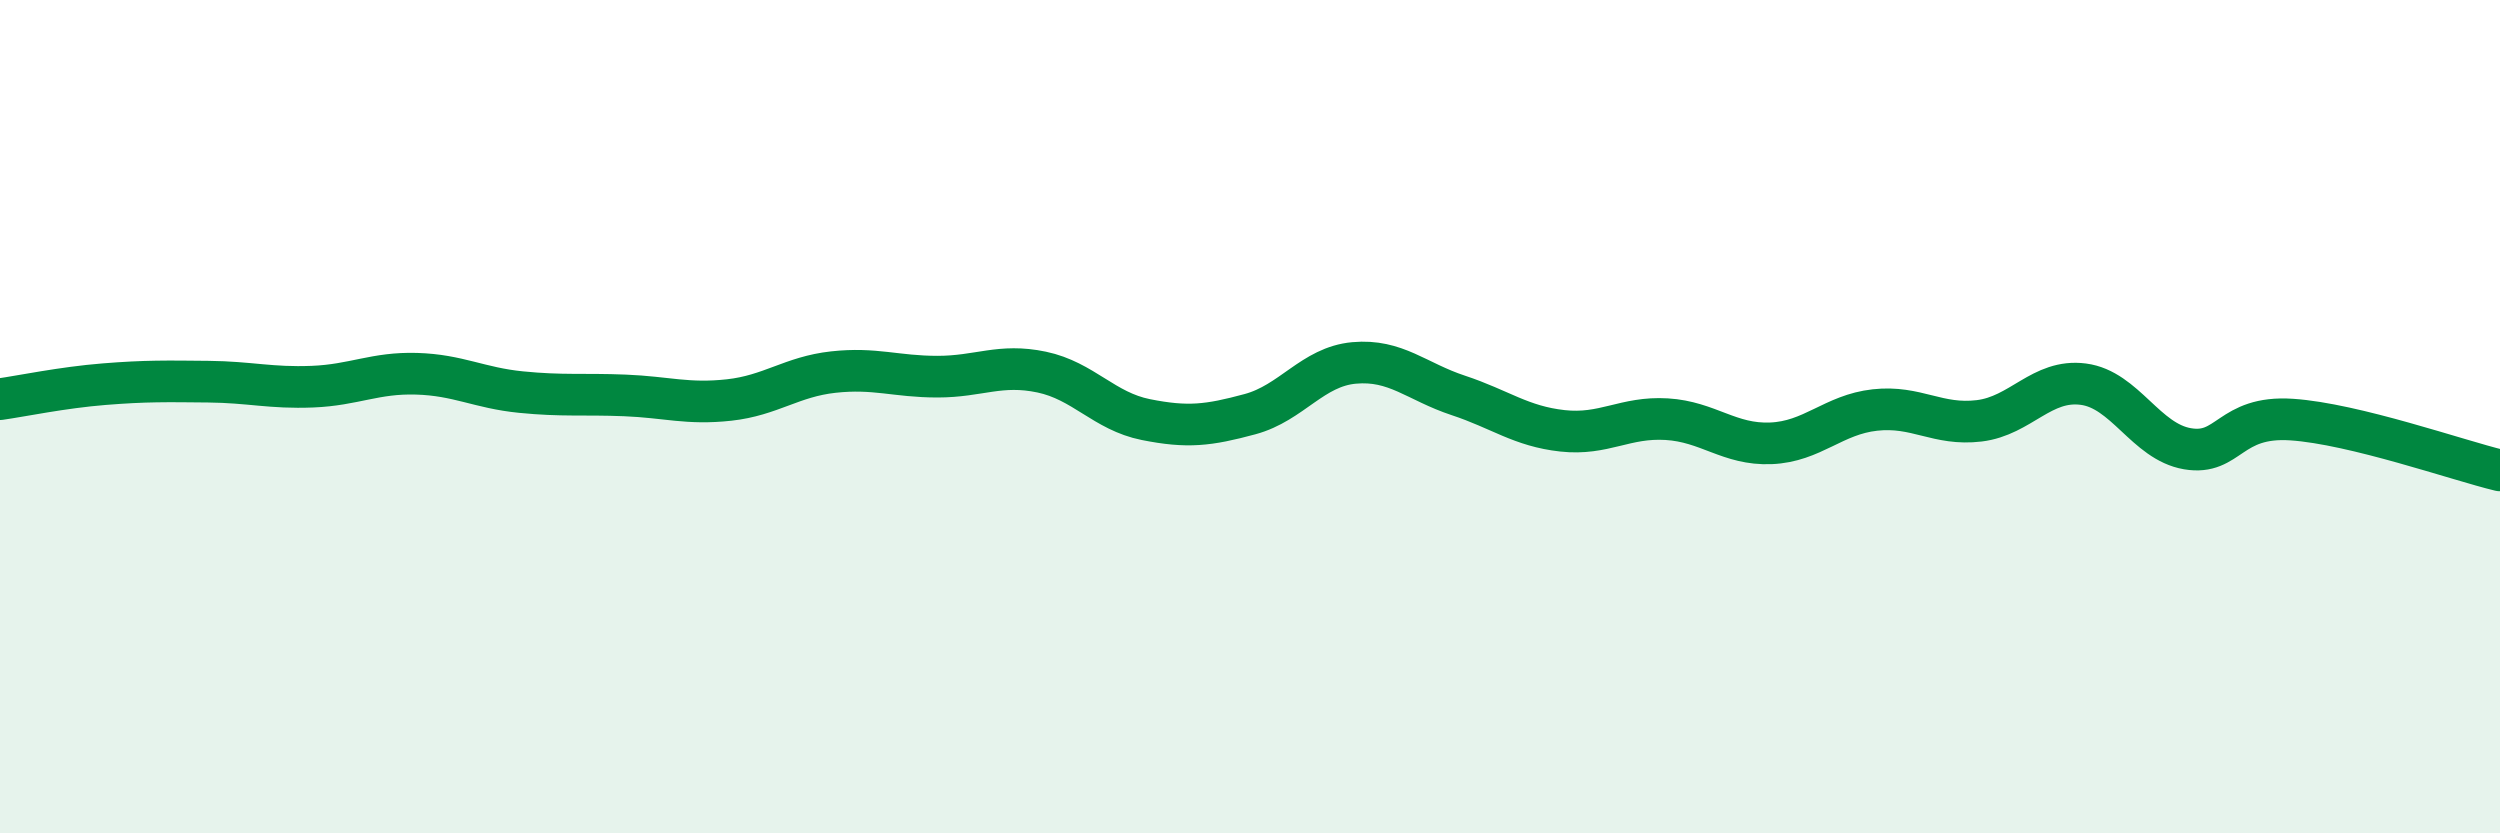
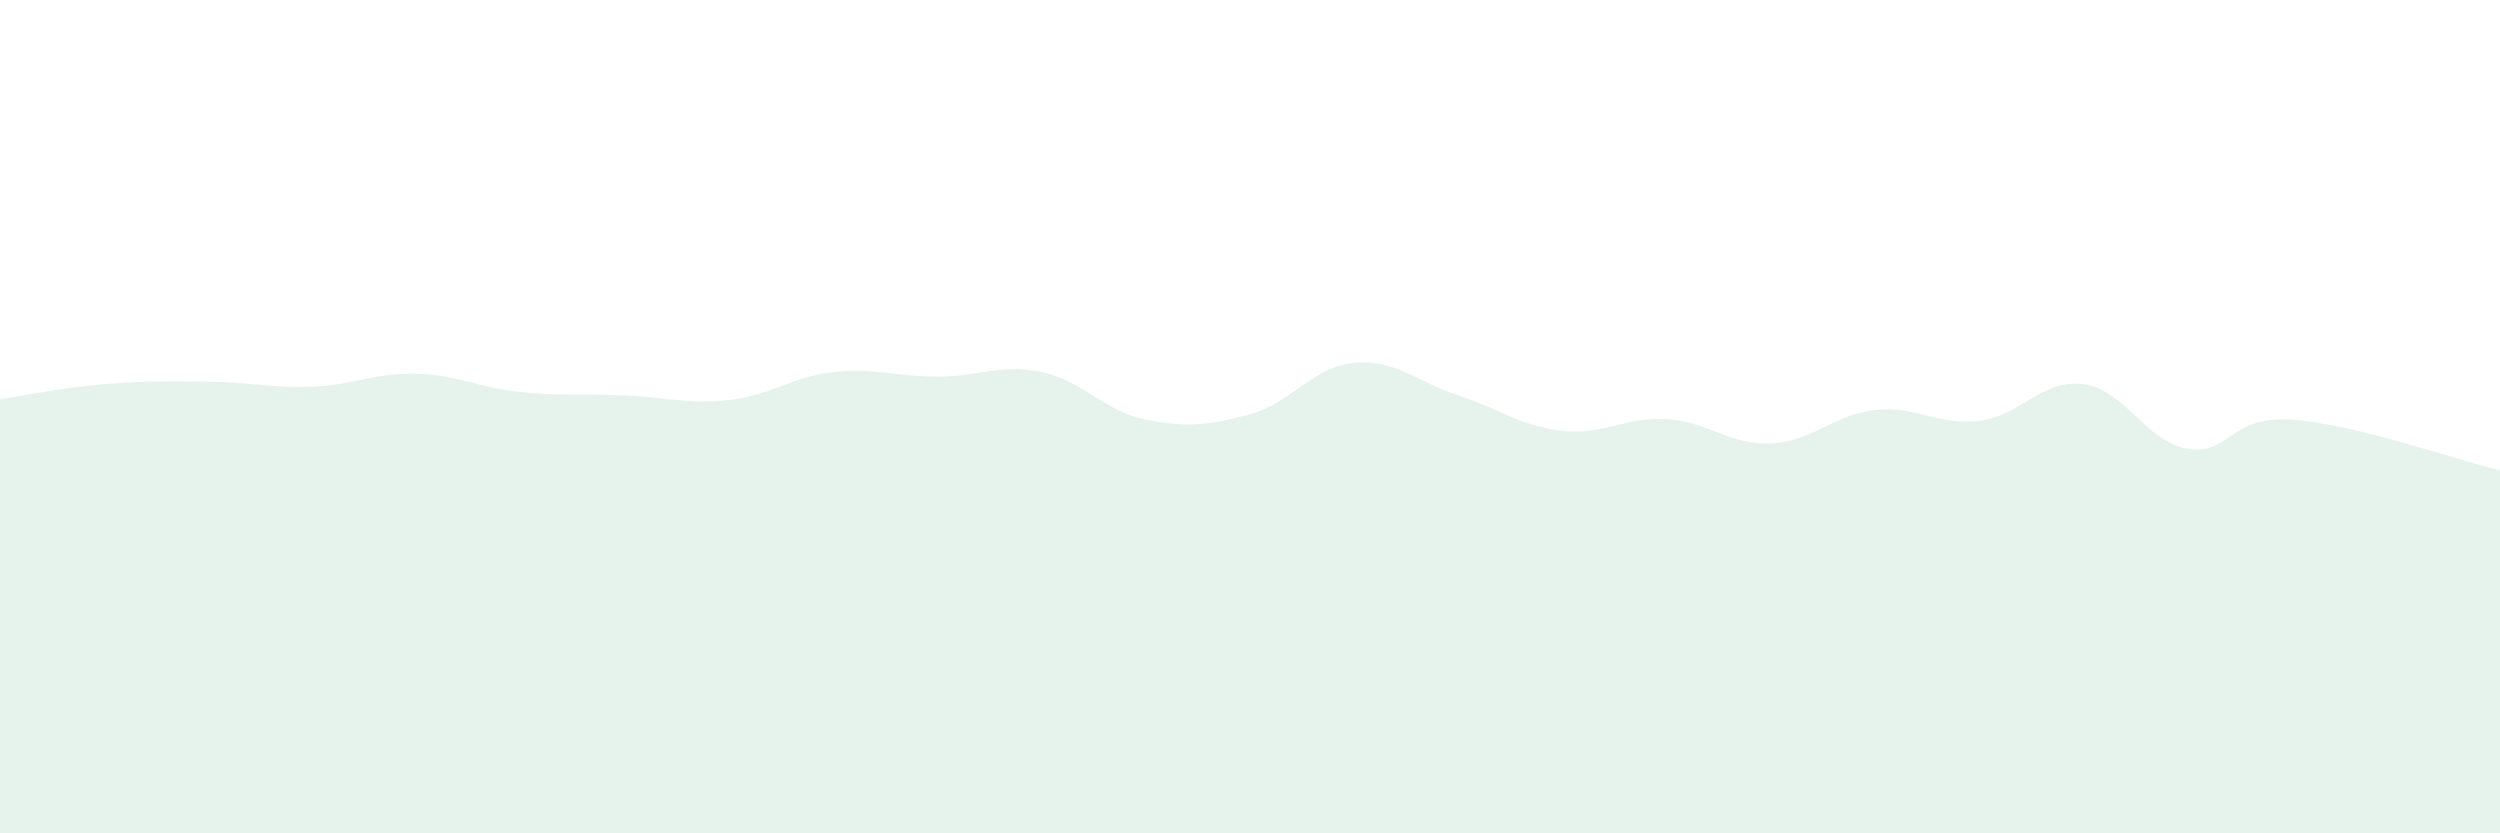
<svg xmlns="http://www.w3.org/2000/svg" width="60" height="20" viewBox="0 0 60 20">
  <path d="M 0,9.58 C 0.5,9.51 1.5,9.3 2.5,9.22 C 3.5,9.14 4,9.15 5,9.16 C 6,9.17 6.5,9.32 7.5,9.28 C 8.5,9.24 9,8.94 10,8.97 C 11,9 11.5,9.31 12.5,9.41 C 13.5,9.51 14,9.45 15,9.49 C 16,9.53 16.5,9.71 17.5,9.6 C 18.5,9.49 19,9.04 20,8.93 C 21,8.82 21.5,9.04 22.5,9.04 C 23.5,9.04 24,8.72 25,8.93 C 26,9.14 26.5,9.87 27.5,10.07 C 28.5,10.27 29,10.21 30,9.94 C 31,9.67 31.5,8.8 32.5,8.71 C 33.5,8.62 34,9.16 35,9.49 C 36,9.82 36.5,10.23 37.5,10.34 C 38.5,10.45 39,10 40,10.06 C 41,10.12 41.5,10.68 42.5,10.64 C 43.5,10.6 44,9.95 45,9.84 C 46,9.73 46.5,10.22 47.5,10.1 C 48.5,9.98 49,9.09 50,9.22 C 51,9.35 51.5,10.6 52.5,10.77 C 53.5,10.94 53.5,9.97 55,10.07 C 56.5,10.17 59,11.05 60,11.29L60 20L0 20Z" fill="#008740" opacity="0.1" stroke-linecap="round" stroke-linejoin="round" />
-   <path d="M 0,9.58 C 0.5,9.51 1.5,9.3 2.5,9.22 C 3.5,9.14 4,9.15 5,9.16 C 6,9.17 6.5,9.32 7.5,9.28 C 8.5,9.24 9,8.94 10,8.97 C 11,9 11.5,9.31 12.5,9.41 C 13.5,9.51 14,9.45 15,9.49 C 16,9.53 16.5,9.71 17.5,9.6 C 18.5,9.49 19,9.04 20,8.93 C 21,8.82 21.5,9.04 22.5,9.04 C 23.5,9.04 24,8.72 25,8.93 C 26,9.14 26.5,9.87 27.5,10.07 C 28.5,10.27 29,10.21 30,9.94 C 31,9.67 31.5,8.8 32.5,8.71 C 33.5,8.62 34,9.16 35,9.49 C 36,9.82 36.5,10.23 37.5,10.34 C 38.5,10.45 39,10 40,10.06 C 41,10.12 41.5,10.68 42.5,10.64 C 43.5,10.6 44,9.95 45,9.84 C 46,9.73 46.5,10.22 47.5,10.1 C 48.5,9.98 49,9.09 50,9.22 C 51,9.35 51.5,10.6 52.5,10.77 C 53.5,10.94 53.5,9.97 55,10.07 C 56.5,10.17 59,11.05 60,11.29" stroke="#008740" stroke-width="1" fill="none" stroke-linecap="round" stroke-linejoin="round" />
</svg>